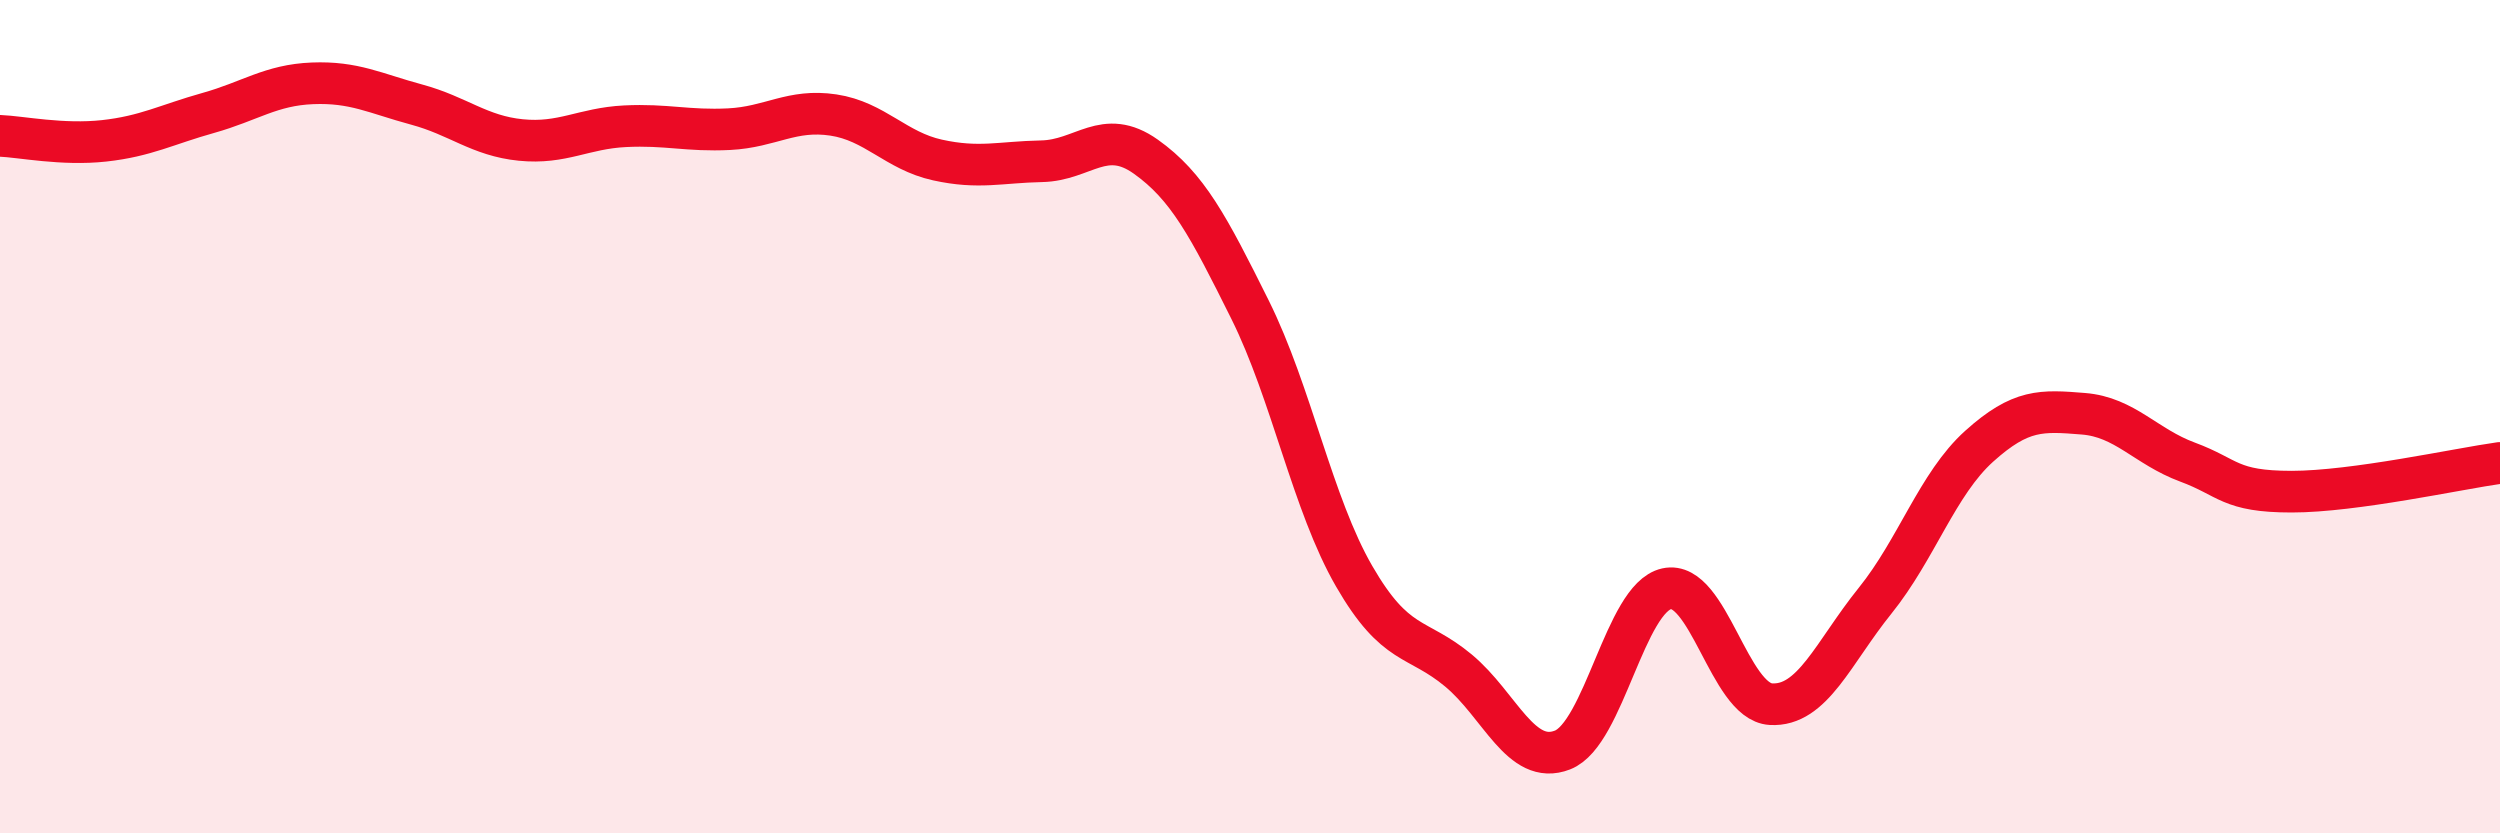
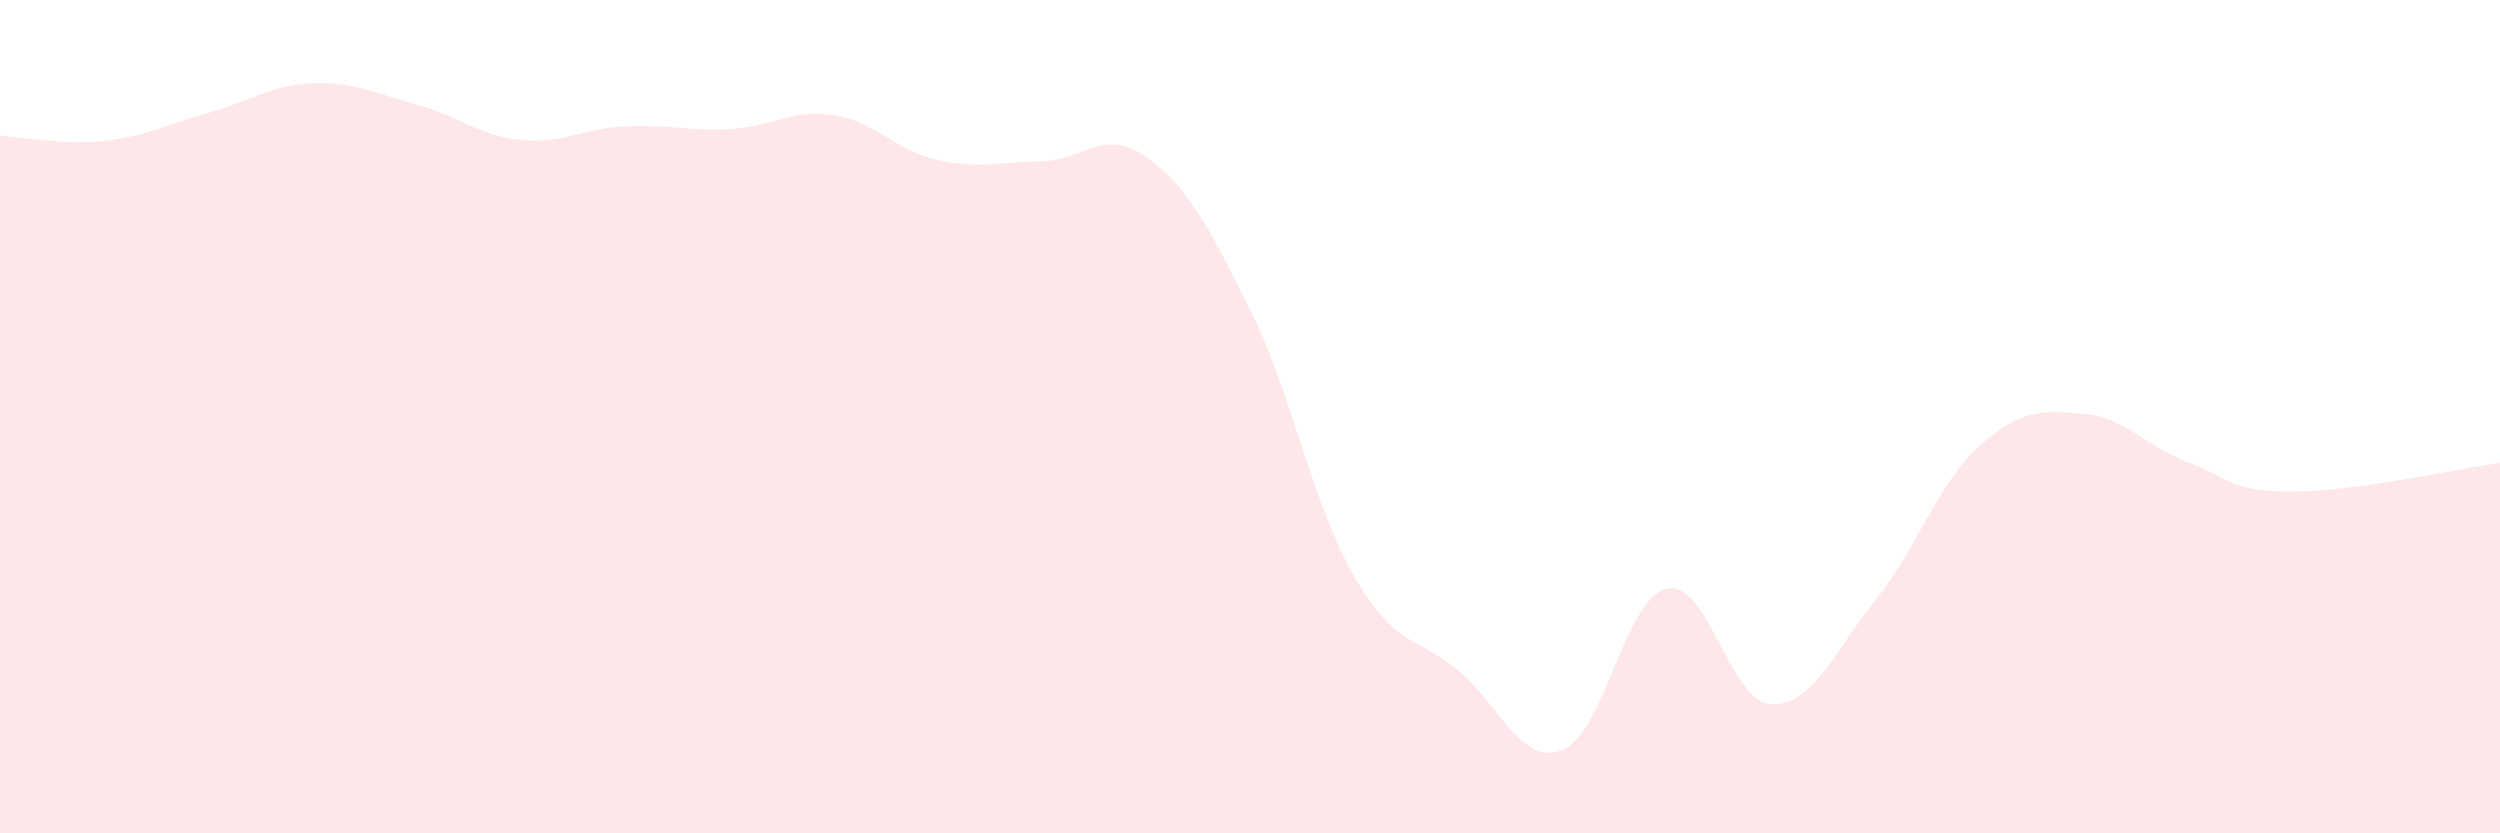
<svg xmlns="http://www.w3.org/2000/svg" width="60" height="20" viewBox="0 0 60 20">
  <path d="M 0,3.26 C 0.5,3.28 1.5,3.49 2.5,3.38 C 3.5,3.27 4,2.99 5,2.71 C 6,2.43 6.5,2.04 7.5,2 C 8.5,1.96 9,2.24 10,2.51 C 11,2.78 11.5,3.26 12.5,3.36 C 13.5,3.46 14,3.08 15,3.03 C 16,2.98 16.5,3.15 17.5,3.1 C 18.5,3.05 19,2.61 20,2.76 C 21,2.91 21.5,3.62 22.5,3.84 C 23.5,4.06 24,3.89 25,3.87 C 26,3.85 26.5,3.05 27.5,3.76 C 28.5,4.47 29,5.42 30,7.43 C 31,9.44 31.5,12.1 32.5,13.83 C 33.5,15.56 34,15.26 35,16.09 C 36,16.92 36.5,18.39 37.5,18 C 38.5,17.61 39,14.35 40,14.13 C 41,13.91 41.5,16.84 42.5,16.9 C 43.5,16.96 44,15.66 45,14.42 C 46,13.18 46.5,11.61 47.5,10.71 C 48.5,9.81 49,9.85 50,9.93 C 51,10.01 51.5,10.72 52.5,11.09 C 53.5,11.46 53.5,11.8 55,11.8 C 56.5,11.8 59,11.25 60,11.11L60 20L0 20Z" fill="#EB0A25" opacity="0.1" stroke-linecap="round" stroke-linejoin="round" />
-   <path d="M 0,3.26 C 0.5,3.28 1.5,3.49 2.5,3.38 C 3.5,3.27 4,2.99 5,2.71 C 6,2.43 6.5,2.04 7.5,2 C 8.5,1.96 9,2.24 10,2.51 C 11,2.78 11.5,3.26 12.5,3.36 C 13.5,3.46 14,3.08 15,3.03 C 16,2.98 16.5,3.15 17.5,3.1 C 18.5,3.05 19,2.61 20,2.76 C 21,2.91 21.5,3.62 22.5,3.84 C 23.5,4.06 24,3.89 25,3.87 C 26,3.85 26.5,3.05 27.5,3.76 C 28.5,4.47 29,5.42 30,7.43 C 31,9.44 31.5,12.1 32.5,13.83 C 33.5,15.56 34,15.26 35,16.09 C 36,16.92 36.5,18.39 37.5,18 C 38.5,17.61 39,14.35 40,14.13 C 41,13.91 41.5,16.84 42.5,16.9 C 43.5,16.96 44,15.66 45,14.42 C 46,13.18 46.5,11.61 47.5,10.71 C 48.5,9.81 49,9.85 50,9.93 C 51,10.01 51.5,10.72 52.5,11.09 C 53.5,11.46 53.5,11.8 55,11.8 C 56.5,11.8 59,11.25 60,11.11" stroke="#EB0A25" stroke-width="1" fill="none" stroke-linecap="round" stroke-linejoin="round" />
</svg>